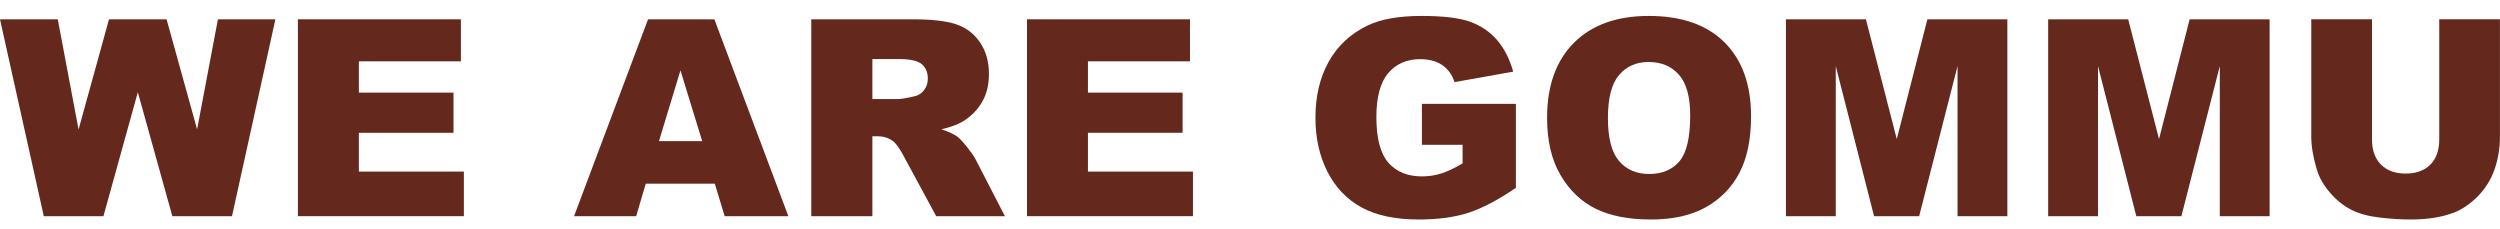
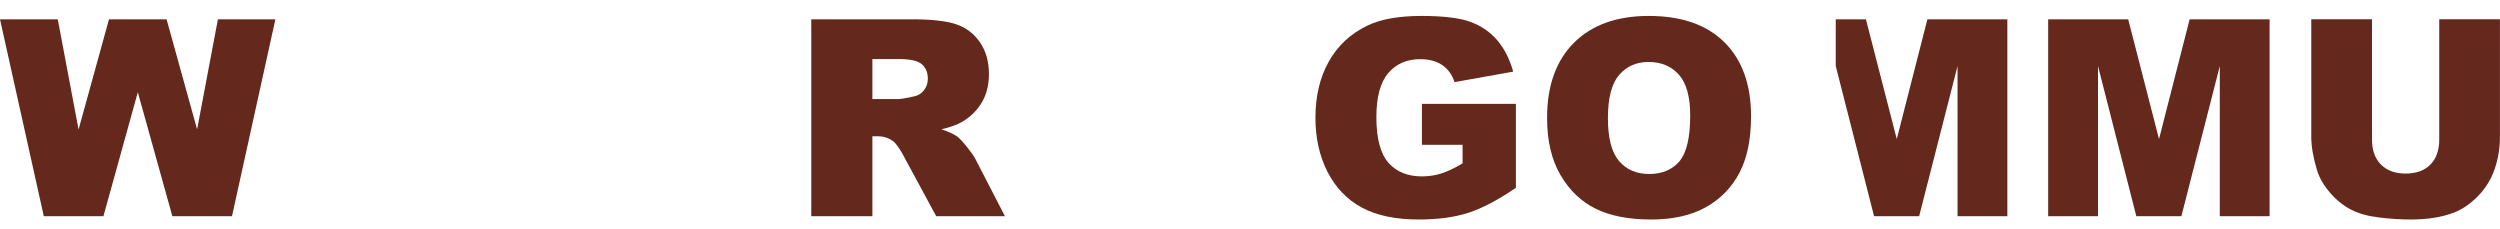
<svg xmlns="http://www.w3.org/2000/svg" width="120" height="11" viewBox="0 0 120 11" fill="none">
  <path d="M0 0.927H2.773L3.771 6.217L5.232 0.927H7.996L9.461 6.21L10.46 0.927H13.219L11.136 10.376H8.273L6.615 4.427L4.965 10.376H2.102L0 0.927Z" fill="#64281C" />
-   <path d="M14.299 0.927H22.123V2.944H17.225V4.446H21.768V6.374H17.225V8.236H22.265V10.376H14.299V0.927Z" fill="#64281C" />
-   <path d="M33.705 6.773L32.662 3.377L31.631 6.773H33.705ZM34.311 8.816H30.996L30.536 10.376H27.555L31.106 0.928H34.29L37.841 10.376H34.784L34.311 8.816Z" fill="#64281C" />
  <path d="M41.874 4.755H43.105C43.238 4.755 43.496 4.713 43.878 4.626C44.072 4.588 44.23 4.489 44.352 4.33C44.475 4.171 44.536 3.988 44.536 3.782C44.536 3.477 44.439 3.243 44.245 3.08C44.052 2.917 43.689 2.835 43.157 2.835H41.874V4.755ZM38.941 10.376V0.927H43.807C44.709 0.927 45.399 1.004 45.876 1.159C46.353 1.314 46.737 1.6 47.03 2.019C47.322 2.439 47.469 2.949 47.469 3.55C47.469 4.075 47.357 4.527 47.133 4.907C46.91 5.287 46.602 5.596 46.211 5.831C45.962 5.982 45.619 6.107 45.185 6.205C45.533 6.322 45.786 6.438 45.945 6.554C46.052 6.631 46.208 6.797 46.412 7.05C46.616 7.305 46.753 7.5 46.822 7.638L48.236 10.376H44.937L43.375 7.488C43.178 7.114 43.002 6.872 42.847 6.76C42.636 6.614 42.398 6.54 42.132 6.54H41.874V10.376H38.941Z" fill="#64281C" />
-   <path d="M49.295 0.927H57.119V2.944H52.221V4.446H56.764V6.373H52.221V8.236H57.261V10.376H49.295V0.927Z" fill="#64281C" />
  <path d="M68.252 6.952V4.987H72.763V9.015C71.899 9.604 71.135 10.004 70.472 10.217C69.808 10.429 69.021 10.536 68.11 10.536C66.988 10.536 66.074 10.345 65.367 9.962C64.66 9.58 64.113 9.011 63.724 8.255C63.335 7.498 63.141 6.63 63.141 5.651C63.141 4.619 63.353 3.722 63.779 2.96C64.204 2.197 64.827 1.618 65.648 1.222C66.288 0.917 67.15 0.765 68.232 0.765C69.276 0.765 70.057 0.86 70.575 1.048C71.093 1.238 71.523 1.531 71.864 1.928C72.206 2.326 72.462 2.829 72.634 3.439L69.818 3.942C69.702 3.586 69.505 3.313 69.228 3.124C68.951 2.935 68.597 2.84 68.168 2.84C67.528 2.84 67.017 3.063 66.637 3.507C66.257 3.952 66.066 4.655 66.066 5.618C66.066 6.641 66.259 7.371 66.643 7.81C67.028 8.248 67.564 8.467 68.252 8.467C68.578 8.467 68.89 8.419 69.186 8.325C69.482 8.231 69.822 8.069 70.204 7.842V6.952H68.252Z" fill="#64281C" />
  <path d="M77.18 5.67C77.18 6.624 77.356 7.309 77.711 7.726C78.065 8.142 78.548 8.351 79.158 8.351C79.785 8.351 80.271 8.147 80.615 7.739C80.959 7.33 81.13 6.598 81.13 5.541C81.13 4.651 80.951 4.001 80.592 3.591C80.233 3.181 79.747 2.975 79.132 2.975C78.543 2.975 78.071 3.184 77.715 3.601C77.358 4.017 77.18 4.707 77.18 5.67ZM74.26 5.657C74.26 4.114 74.69 2.913 75.549 2.054C76.408 1.195 77.605 0.765 79.139 0.765C80.711 0.765 81.923 1.187 82.774 2.031C83.625 2.876 84.05 4.058 84.05 5.579C84.05 6.684 83.864 7.589 83.493 8.296C83.121 9.003 82.584 9.553 81.881 9.946C81.178 10.339 80.303 10.536 79.255 10.536C78.189 10.536 77.307 10.366 76.609 10.027C75.91 9.687 75.345 9.15 74.911 8.415C74.477 7.681 74.26 6.761 74.26 5.657Z" fill="#64281C" />
-   <path d="M85.725 0.927H89.564L91.045 6.676L92.515 0.927H96.353V10.376H93.962V3.17L92.119 10.376H89.955L88.116 3.17V10.376H85.725V0.927Z" fill="#64281C" />
+   <path d="M85.725 0.927H89.564L91.045 6.676L92.515 0.927H96.353V10.376H93.962V3.17L92.119 10.376H89.955L88.116 3.17V10.376V0.927Z" fill="#64281C" />
  <path d="M98.312 0.927H102.153L103.633 6.676L105.103 0.927H108.941V10.376H106.55V3.17L104.707 10.376H102.543L100.704 3.17V10.376H98.312V0.927Z" fill="#64281C" />
  <path d="M117.084 0.926H119.997V6.555C119.997 7.114 119.91 7.64 119.736 8.137C119.562 8.632 119.289 9.067 118.918 9.438C118.546 9.809 118.156 10.07 117.747 10.22C117.18 10.431 116.5 10.536 115.705 10.536C115.244 10.536 114.744 10.504 114.2 10.439C113.656 10.375 113.202 10.247 112.836 10.056C112.471 9.864 112.138 9.594 111.834 9.241C111.531 8.889 111.324 8.526 111.212 8.153C111.031 7.551 110.941 7.019 110.941 6.555V0.926H113.855V6.689C113.855 7.205 113.998 7.607 114.284 7.897C114.569 8.187 114.965 8.331 115.472 8.331C115.976 8.331 116.369 8.189 116.655 7.903C116.941 7.618 117.084 7.213 117.084 6.689V0.926Z" fill="#64281C" />
</svg>